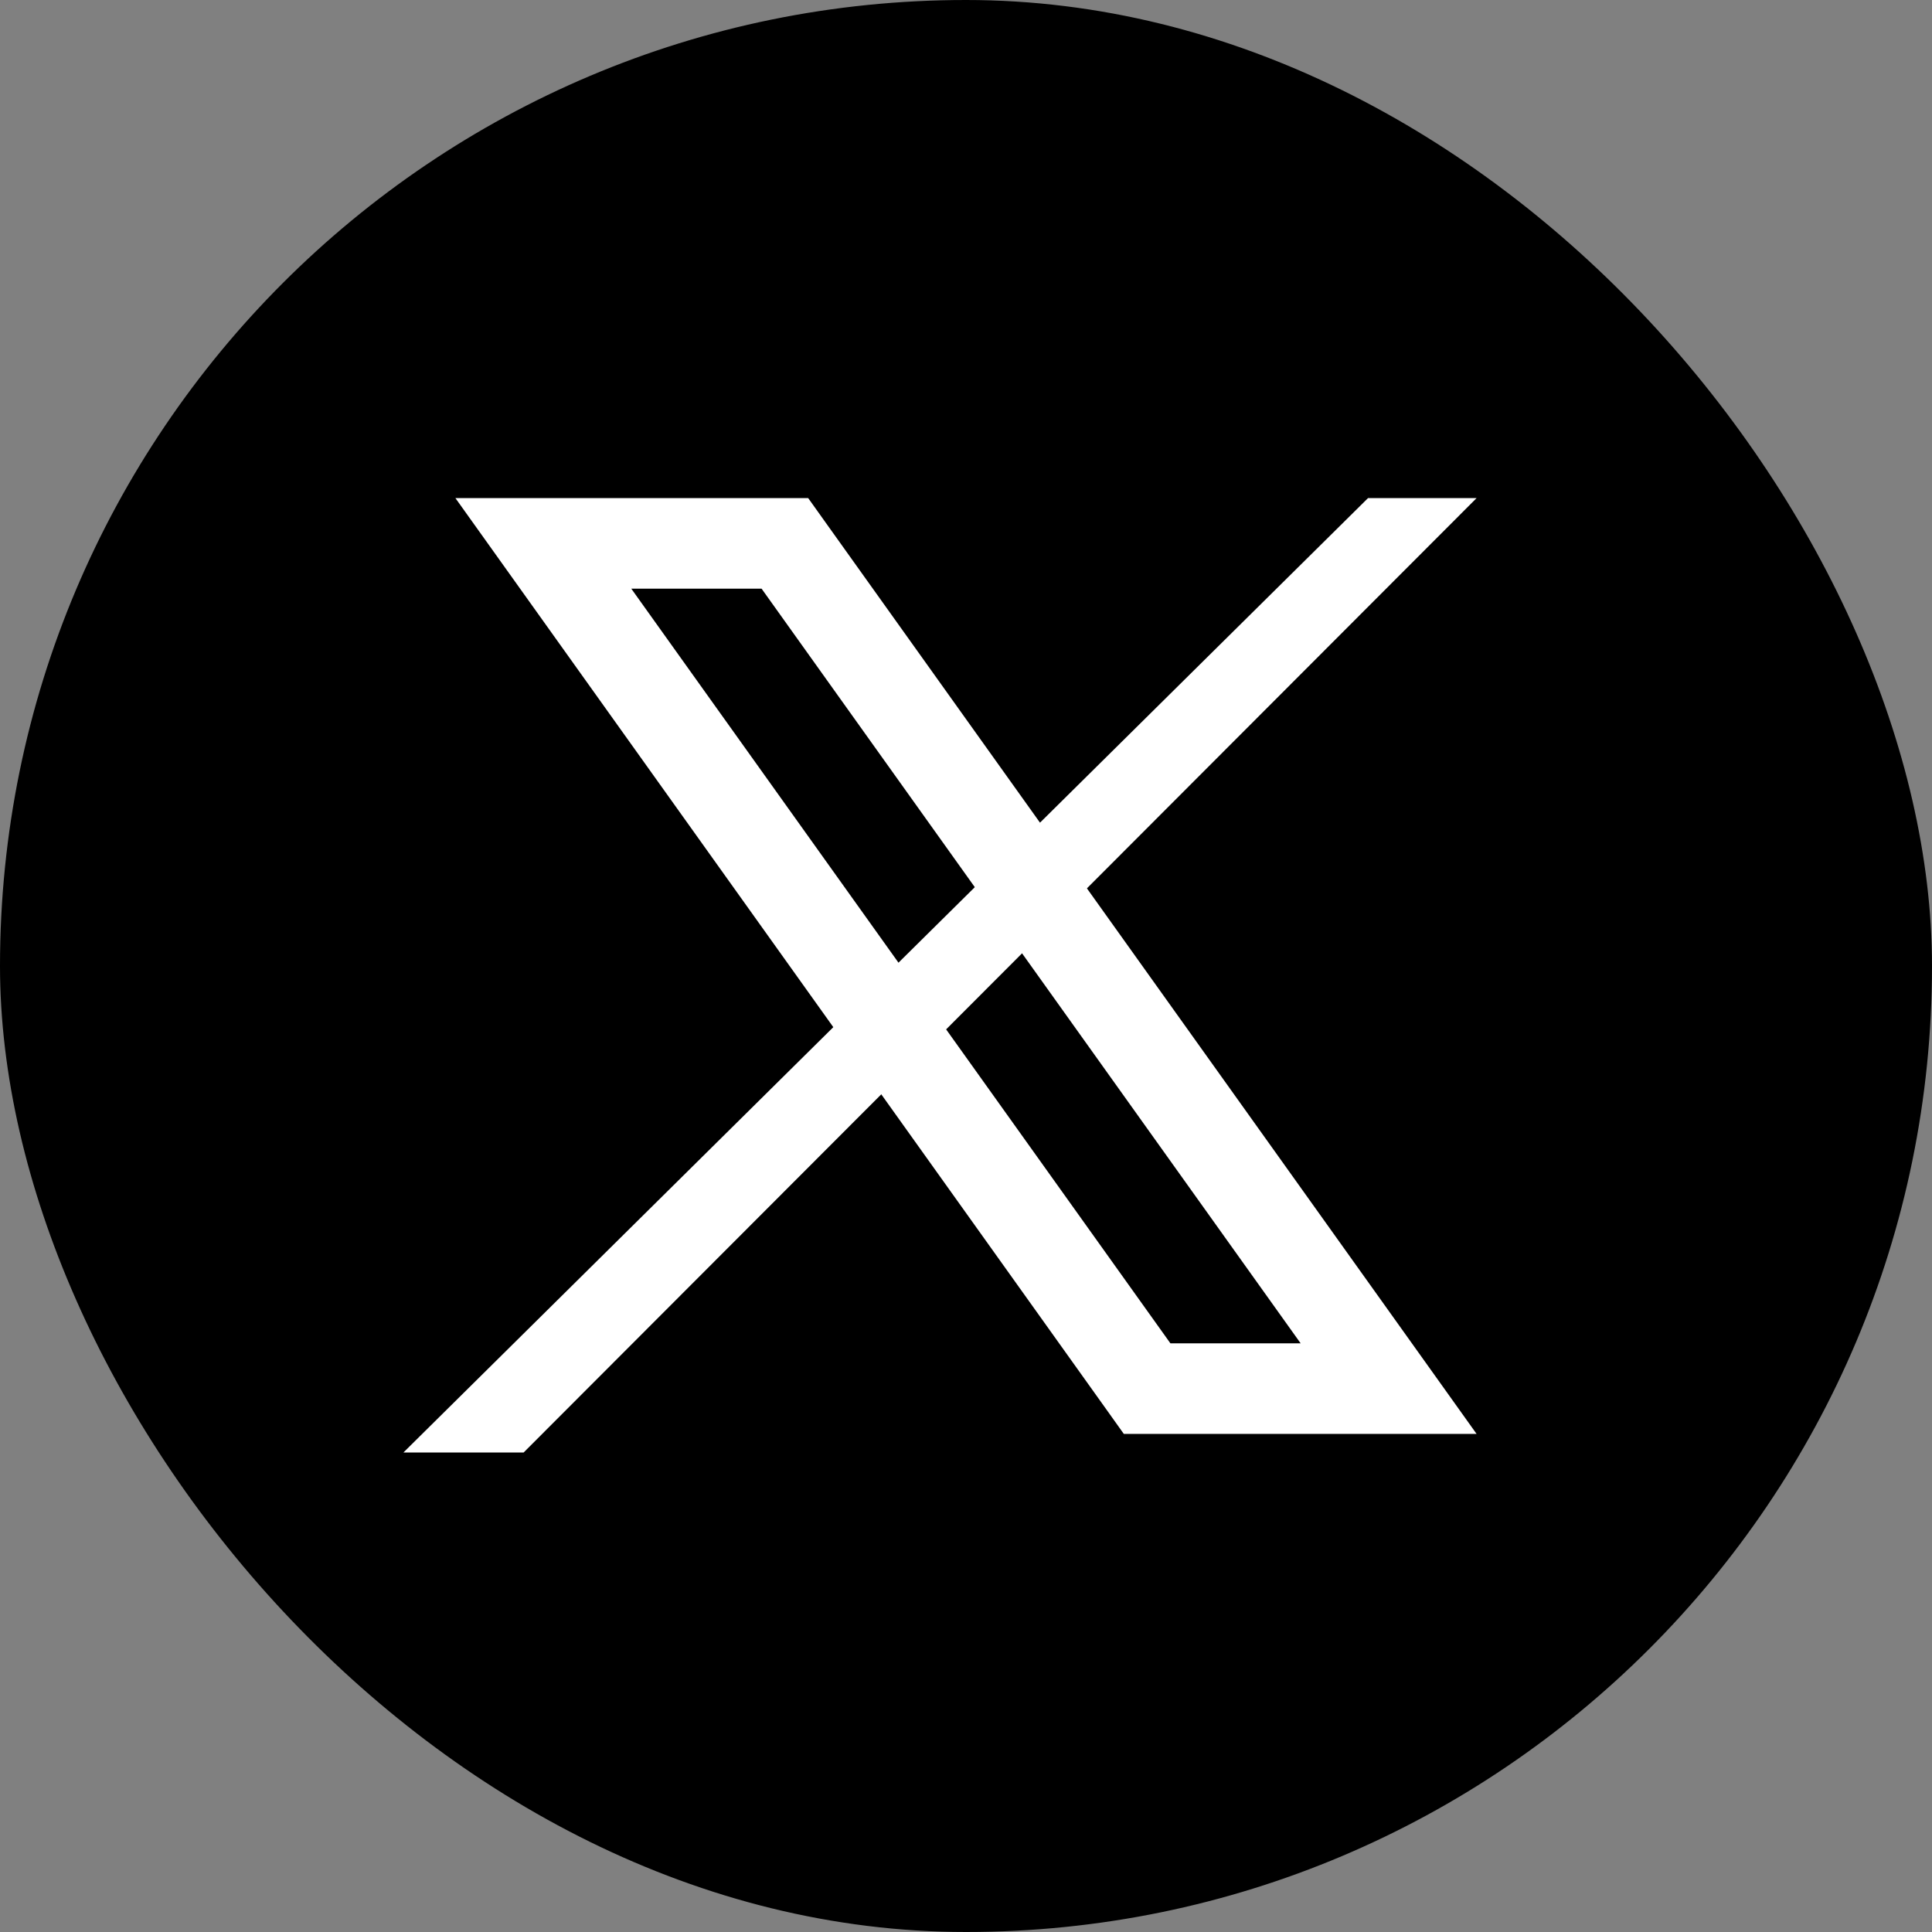
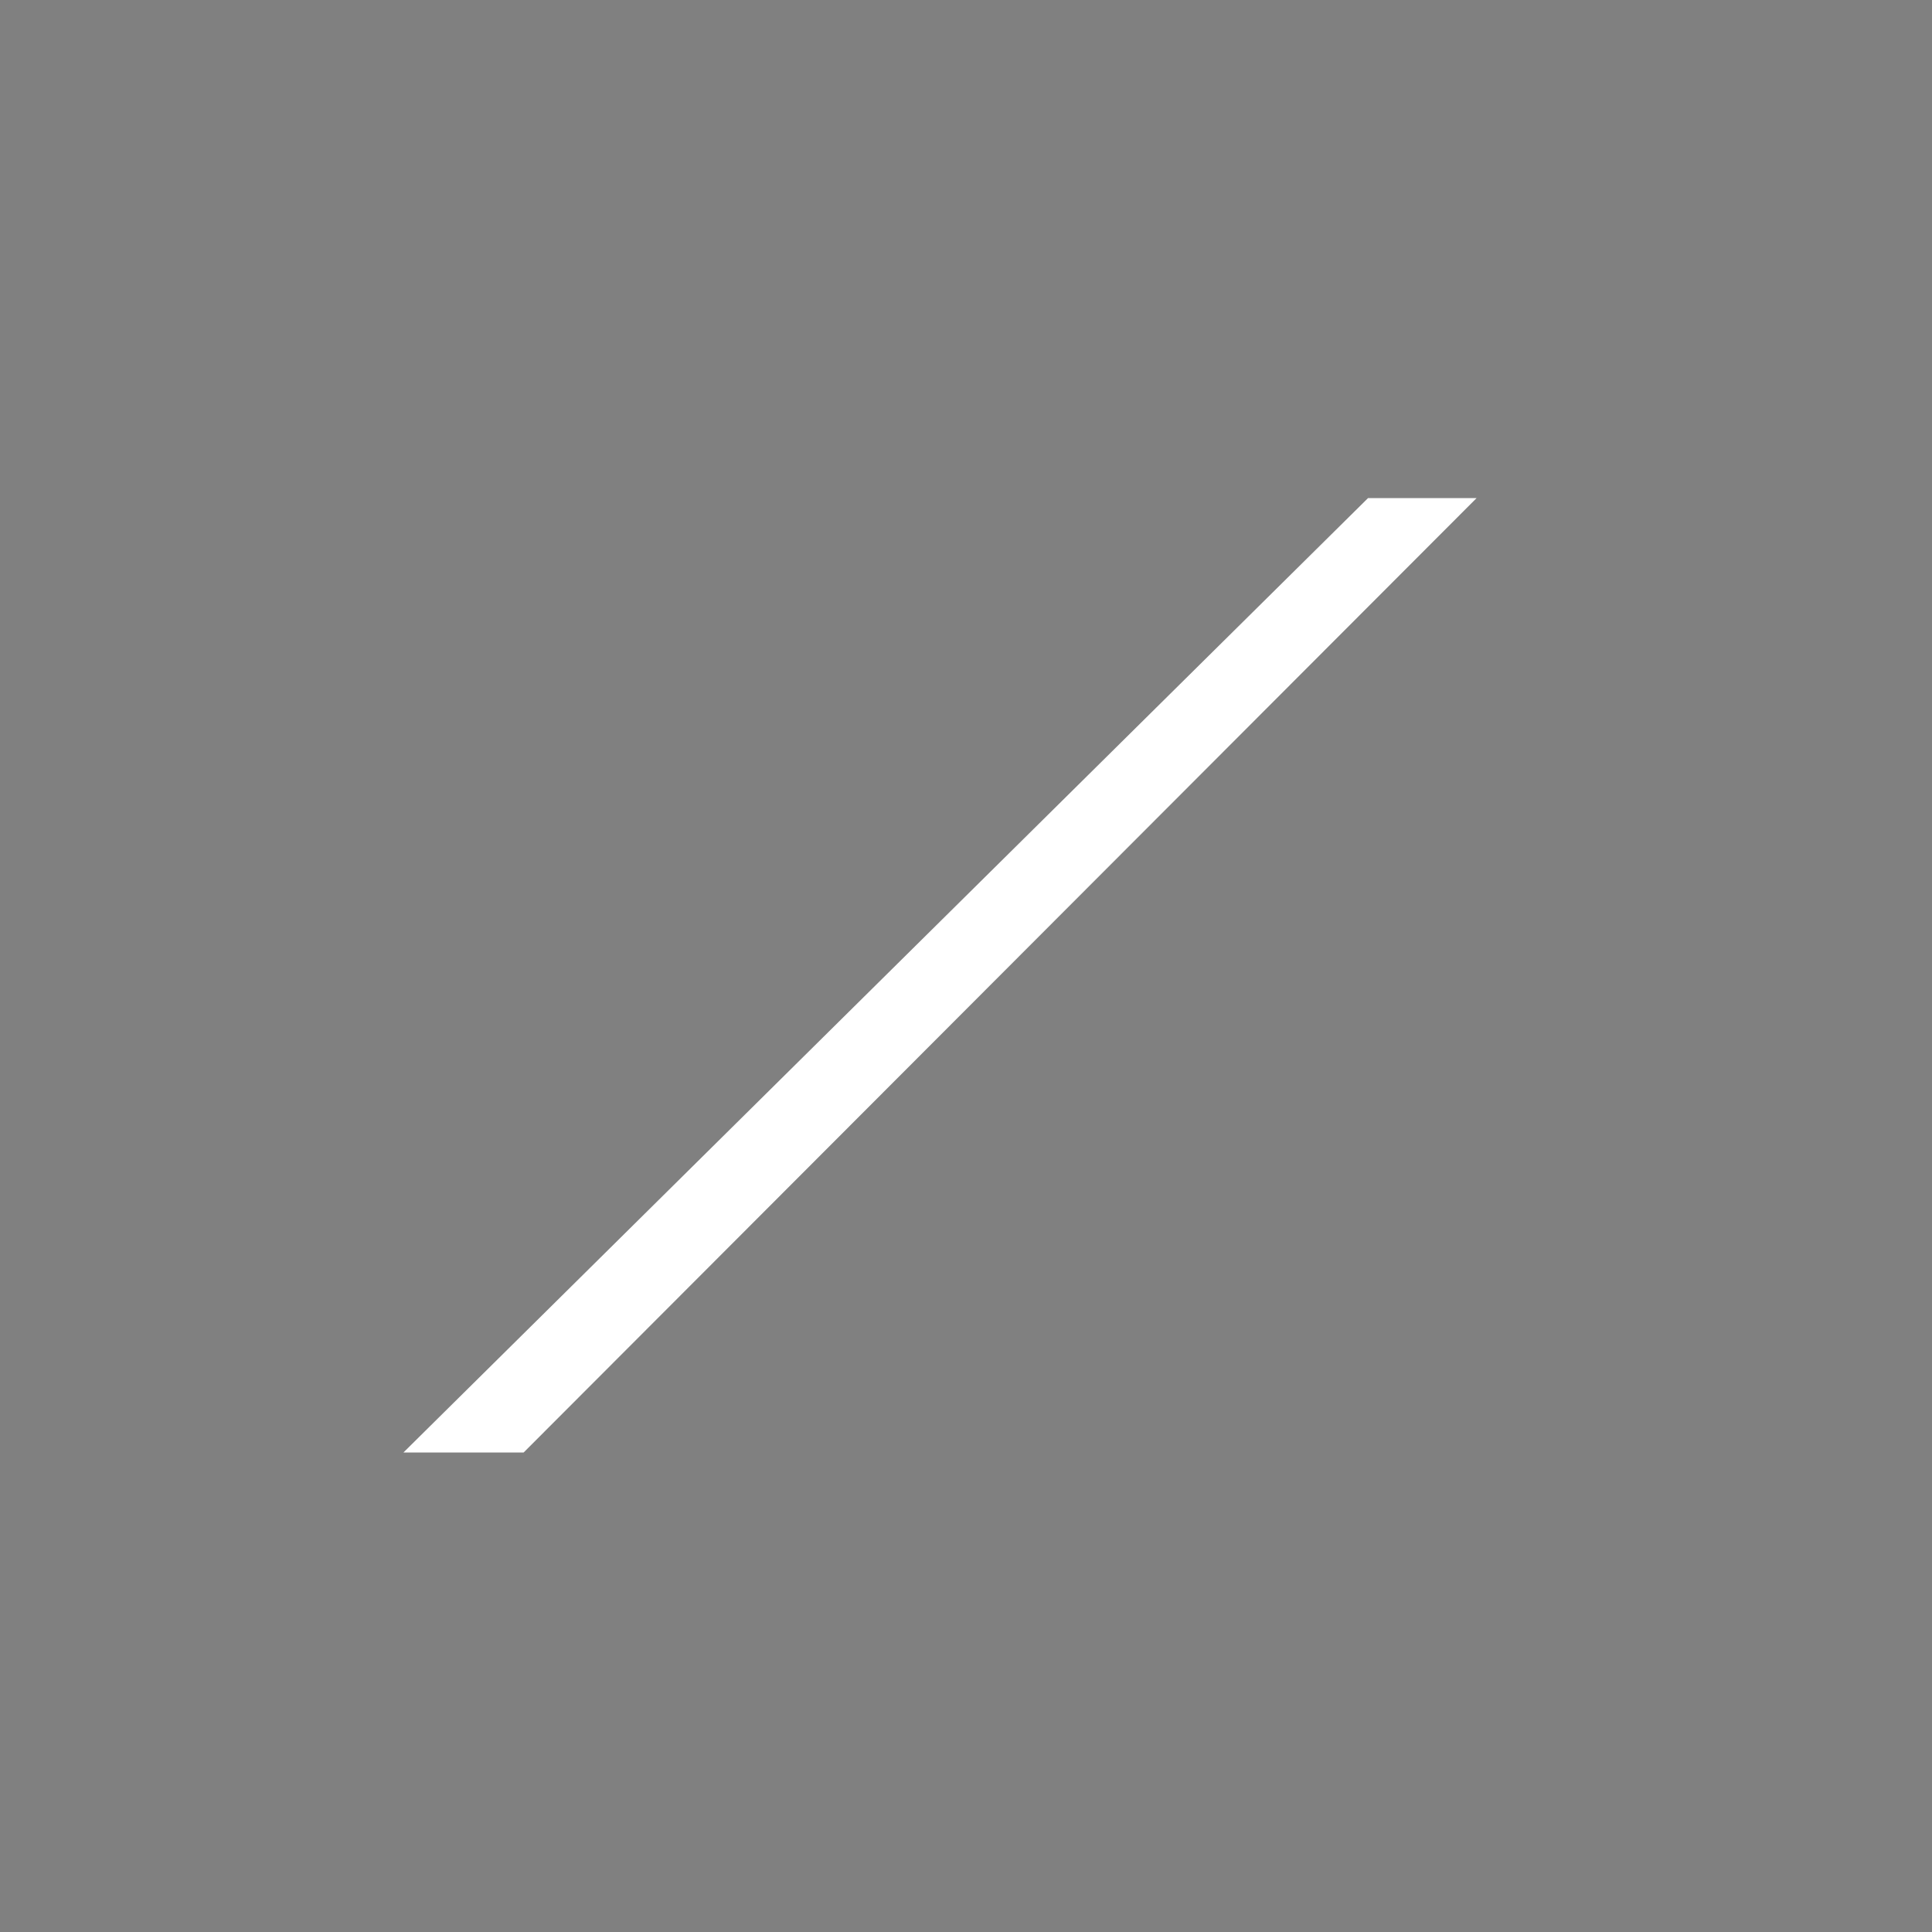
<svg xmlns="http://www.w3.org/2000/svg" width="32px" height="32px" viewBox="0 0 32 32" version="1.1">
  <rect x="0" y="0" width="32" height="32" fill="#808080" stroke="none" />
  <title>icon/Twtter</title>
  <g id="菲律宾" stroke="none" stroke-width="1" fill="none" fill-rule="evenodd">
    <g id="Question" transform="translate(-770, -1176)">
      <g id="编组-8备份-2" transform="translate(170, 645)">
        <g id="编组-16备份" transform="translate(560, 531)">
          <g id="icon/Twtter" transform="translate(40, 0)">
-             <rect id="矩形" fill="#000000" x="0" y="0" width="32" height="32" rx="16" />
-             <path d="M13.386,8.25 L13.61,8.564 L23.61,22.564 L24.457,23.75 L18.614,23.75 L18.39,23.436 L8.39,9.436 L7.543,8.25 L13.386,8.25 Z M12.614,9.75 L10.456,9.75 L19.386,22.25 L21.543,22.25 L12.614,9.75 Z" id="矩形" fill="#FFFFFF" fill-rule="nonzero" />
            <polygon id="路径-2" fill="#FFFFFF" fill-rule="nonzero" points="22.659 8.25 24.457 8.25 8.673 24.058 6.682 24.058" />
          </g>
        </g>
      </g>
    </g>
  </g>
</svg>